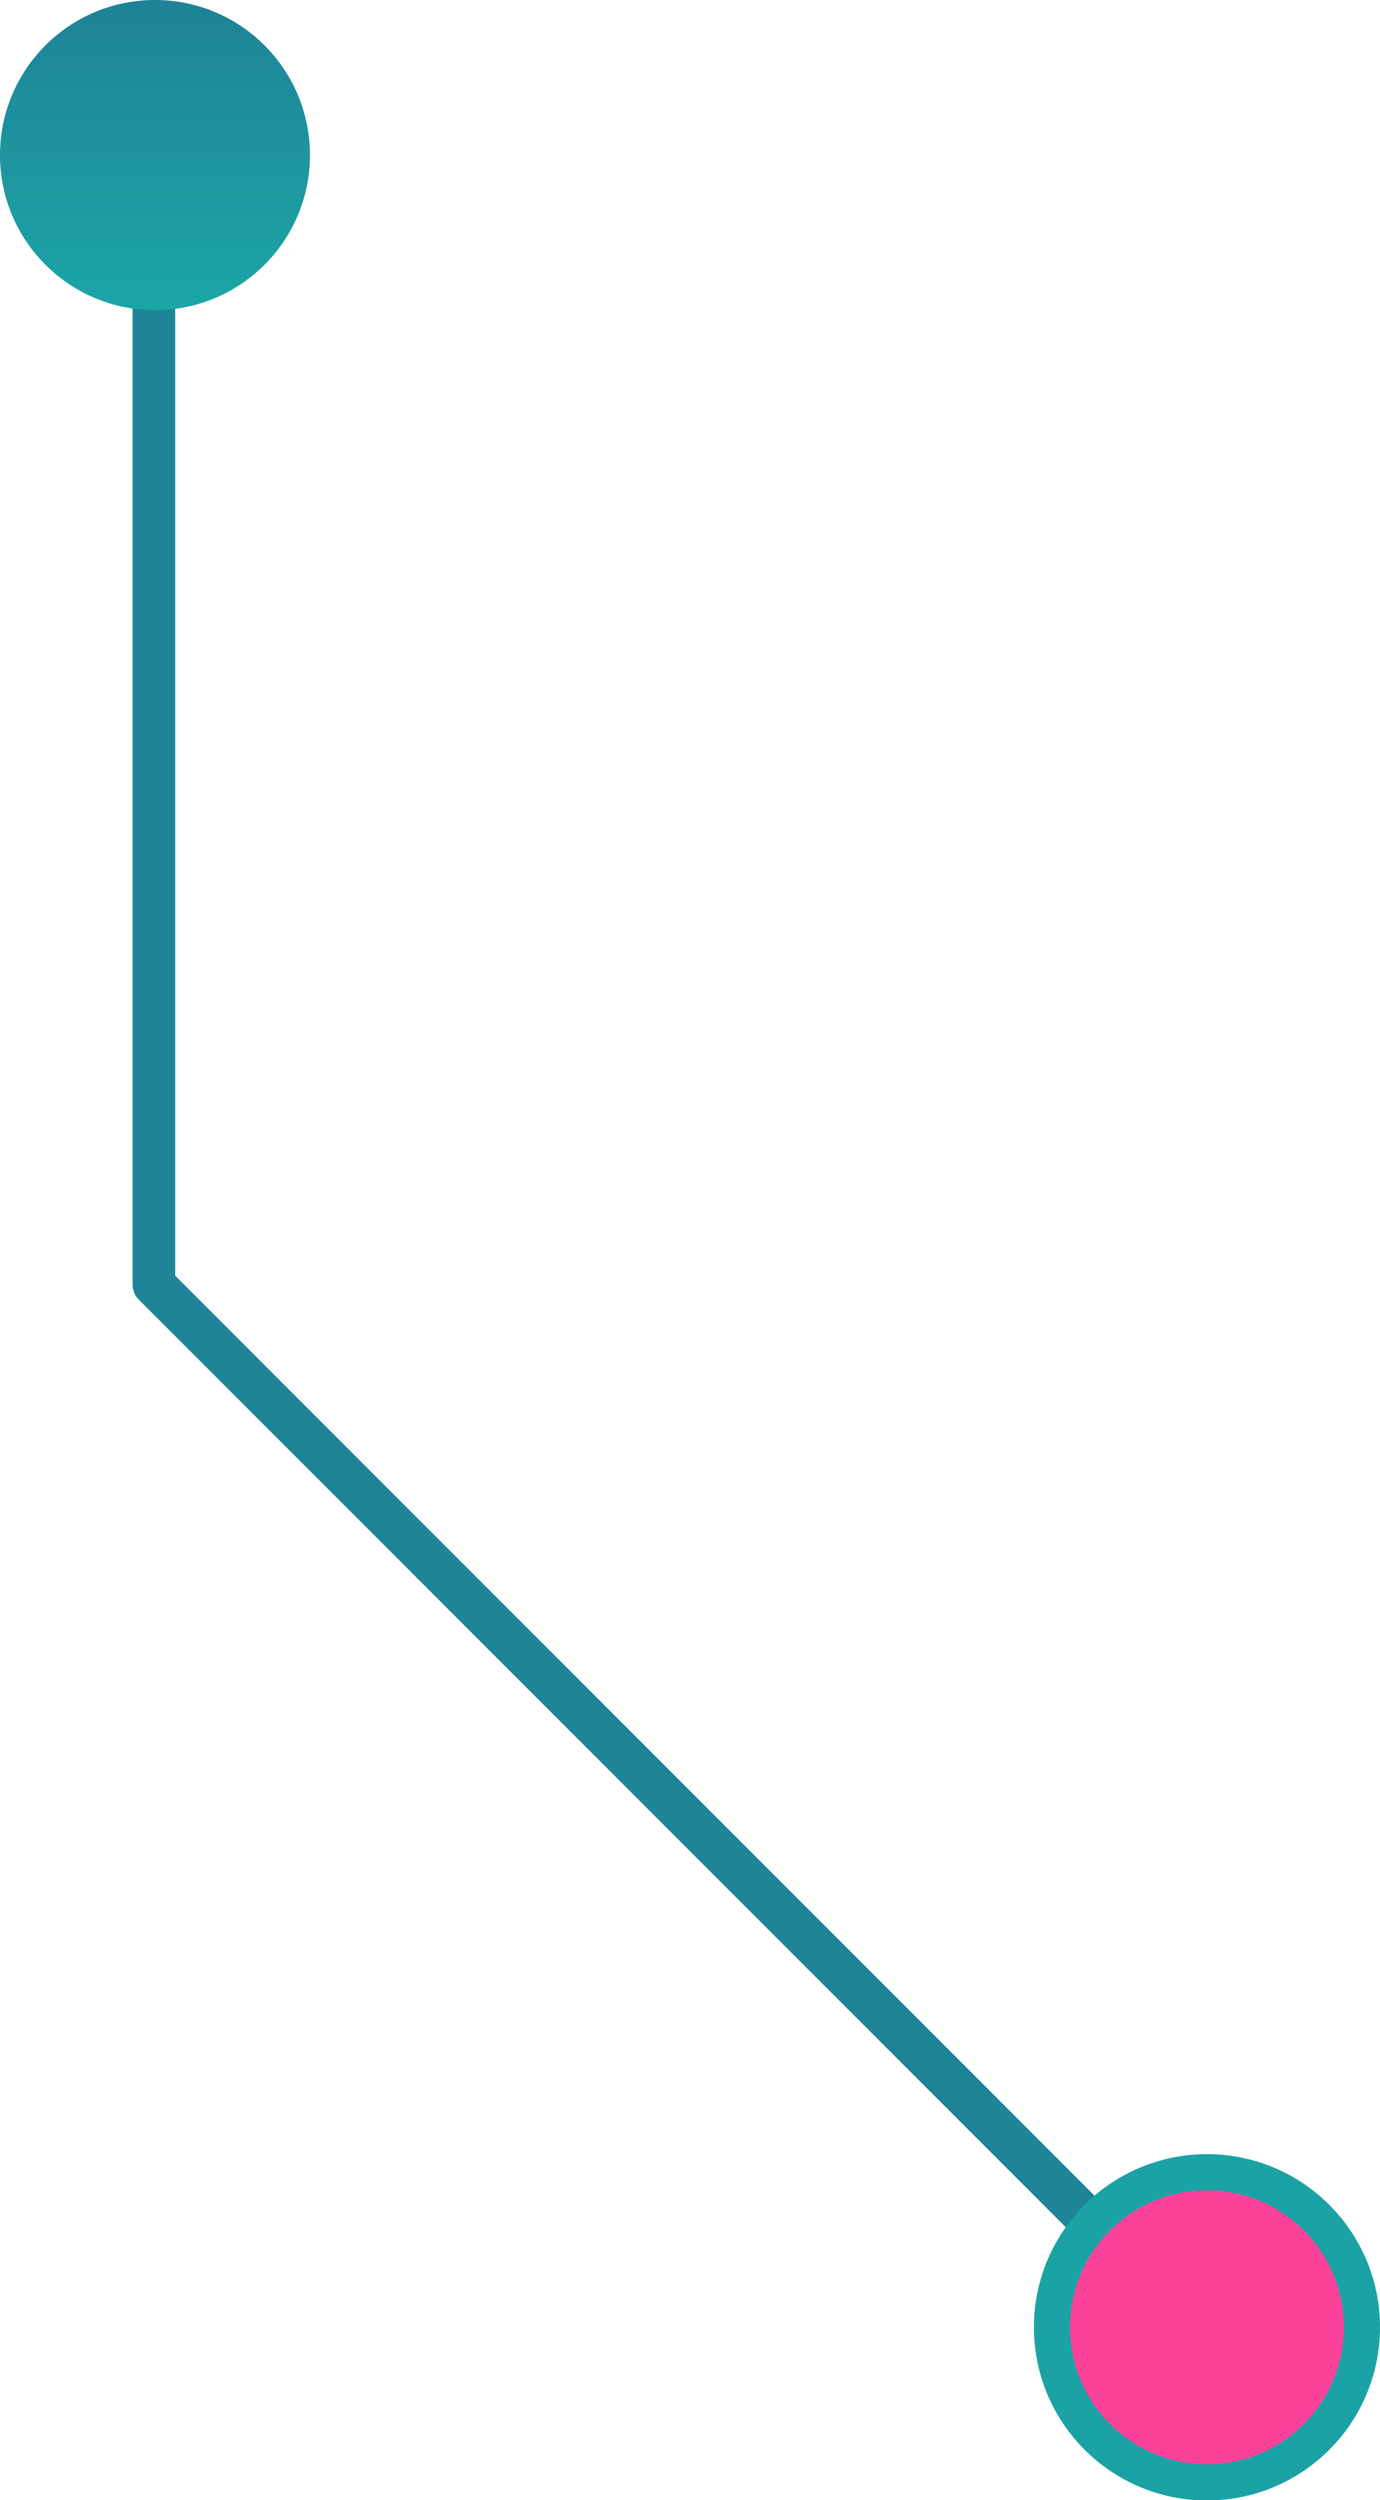
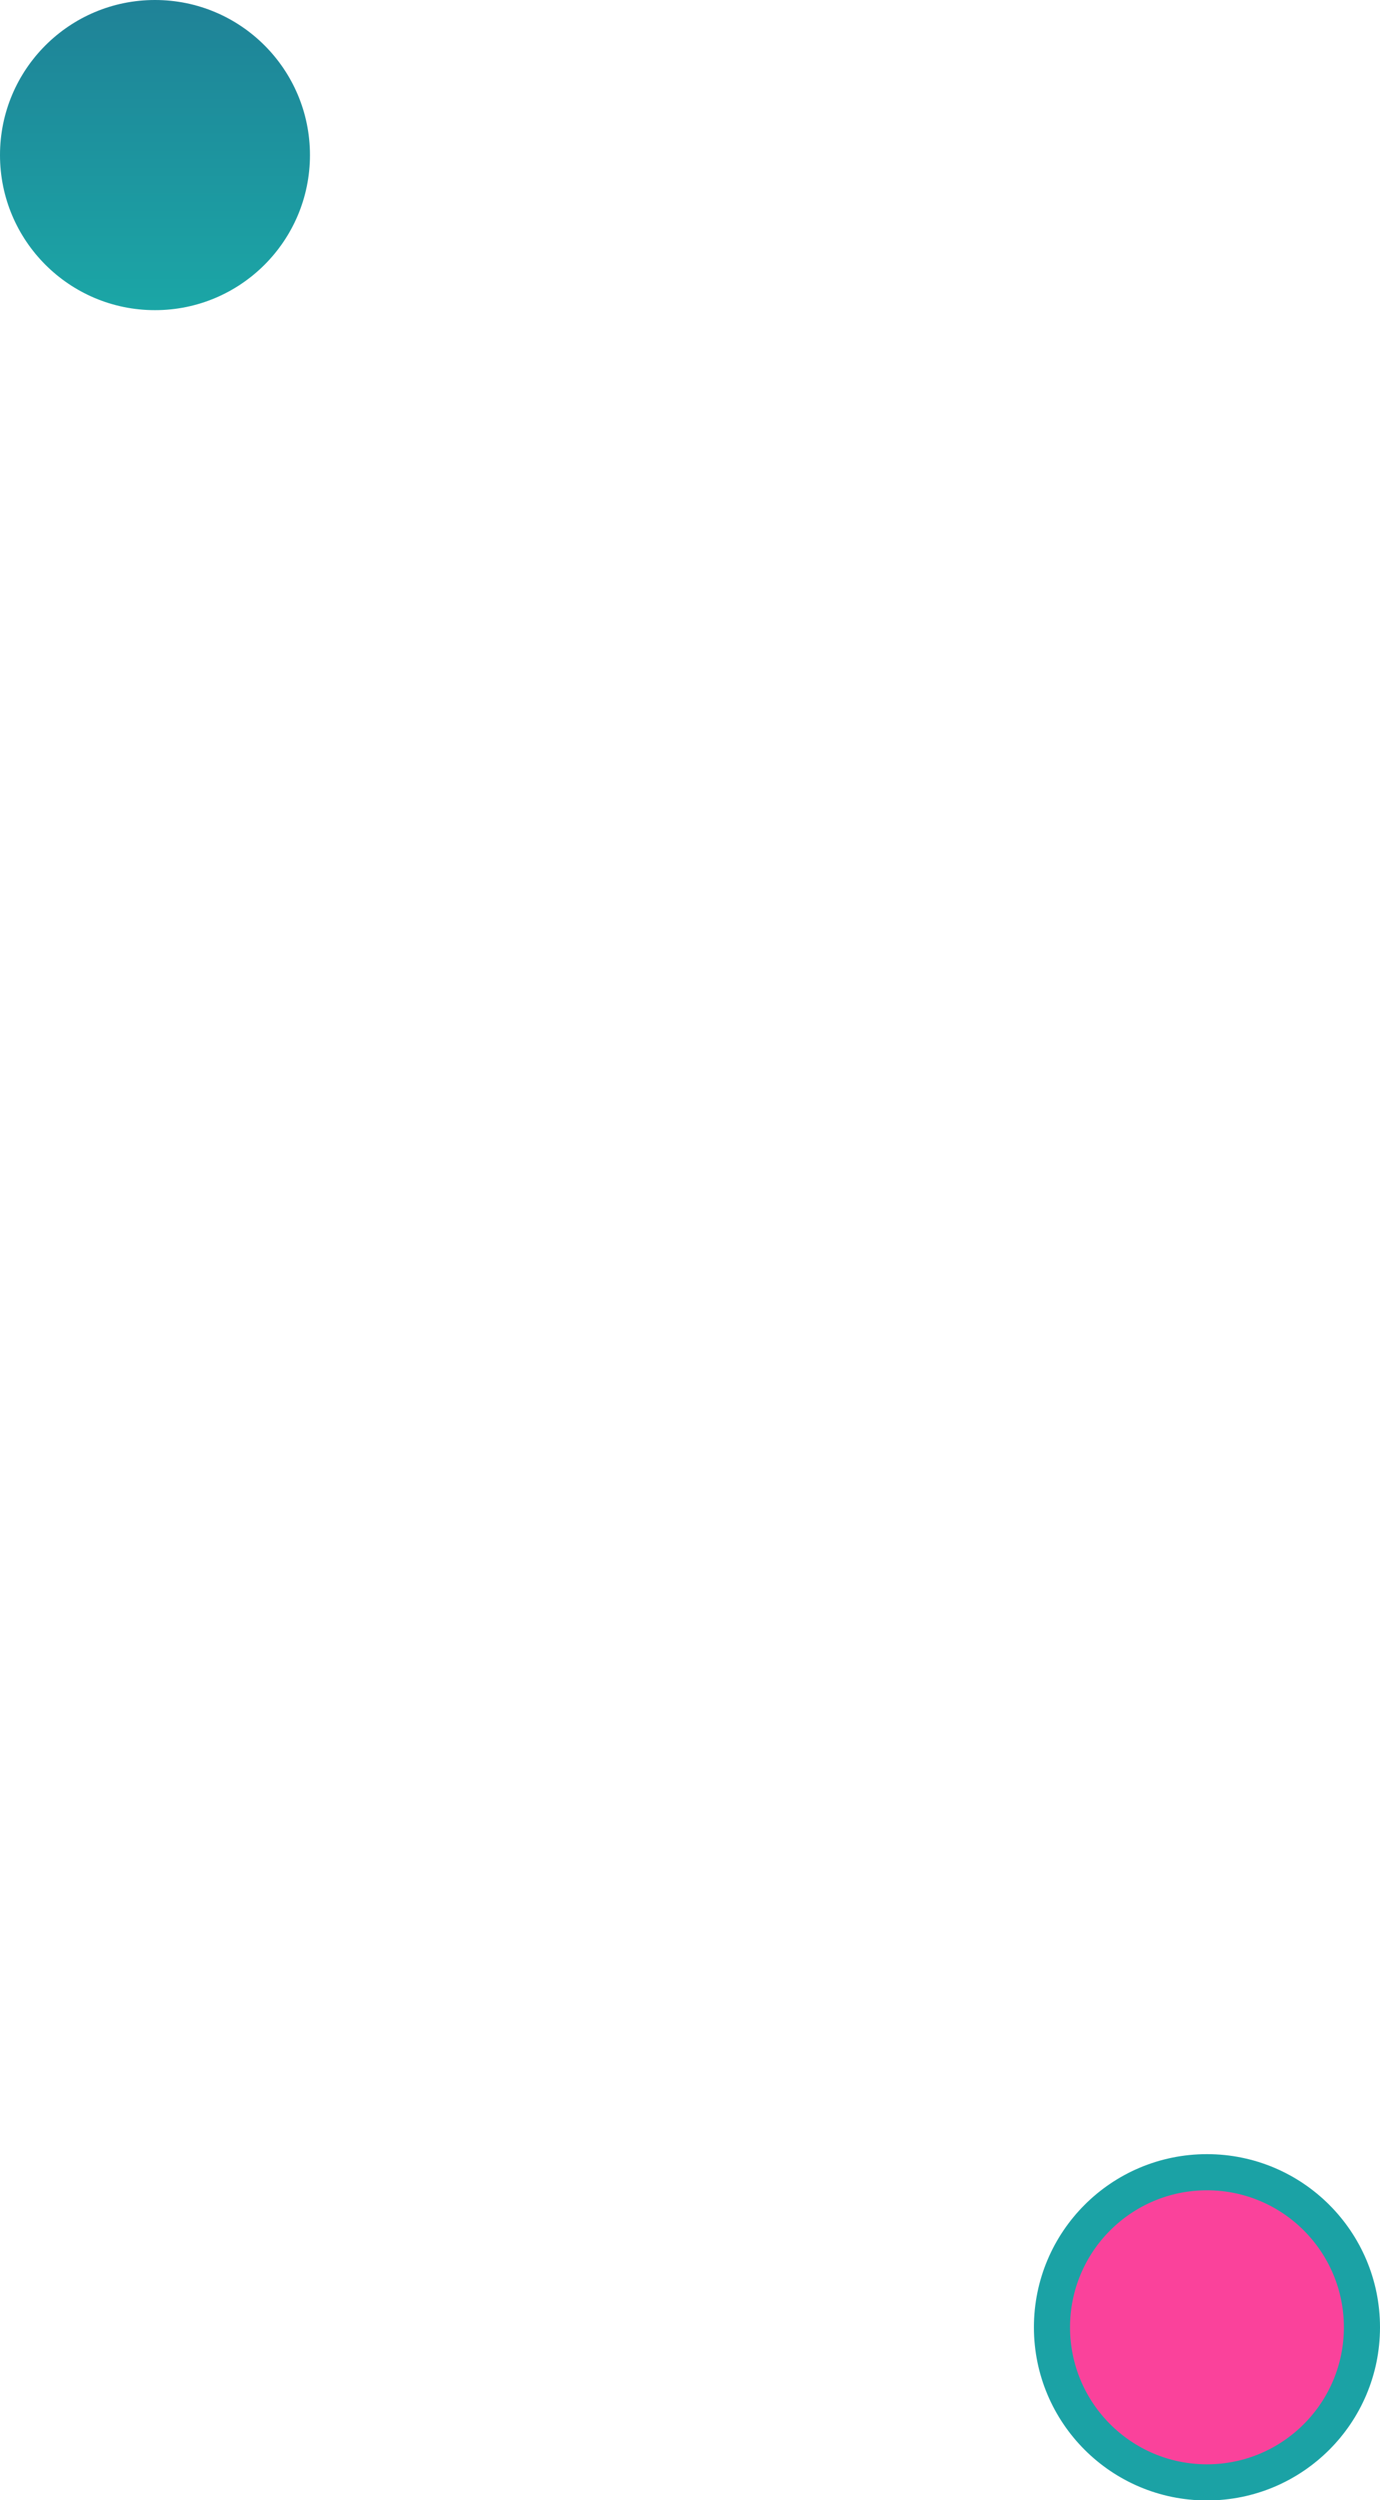
<svg xmlns="http://www.w3.org/2000/svg" viewBox="0 0 38.2 69.16">
  <defs>
    <linearGradient id="Degradado_sin_nombre_69" x1="88.68" y1="178.16" x2="97.25" y2="178.16" gradientTransform="translate(182.45 -88.68) rotate(90)" gradientUnits="userSpaceOnUse">
      <stop offset="0" stop-color="#1f8297" />
      <stop offset="1" stop-color="#1ba6a6" />
    </linearGradient>
  </defs>
  <title>ep-line-1</title>
  <g id="Capa_2" data-name="Capa 2">
    <g id="OBJECTS">
-       <path d="M33.26,65.12a.59.59,0,0,1-.42-.17l-29-29a.59.59,0,0,1-.17-.42V4.29a.59.59,0,1,1,1.18,0v31l28.8,28.8a.59.59,0,0,1-.42,1Z" style="fill:#1f8498" />
      <circle cx="4.29" cy="4.29" r="4.29" style="fill:url(#Degradado_sin_nombre_69)" />
      <circle cx="33.41" cy="64.38" r="4.29" style="fill:#fa429b;stroke:#1ba2a5;stroke-miterlimit:10" />
    </g>
  </g>
</svg>